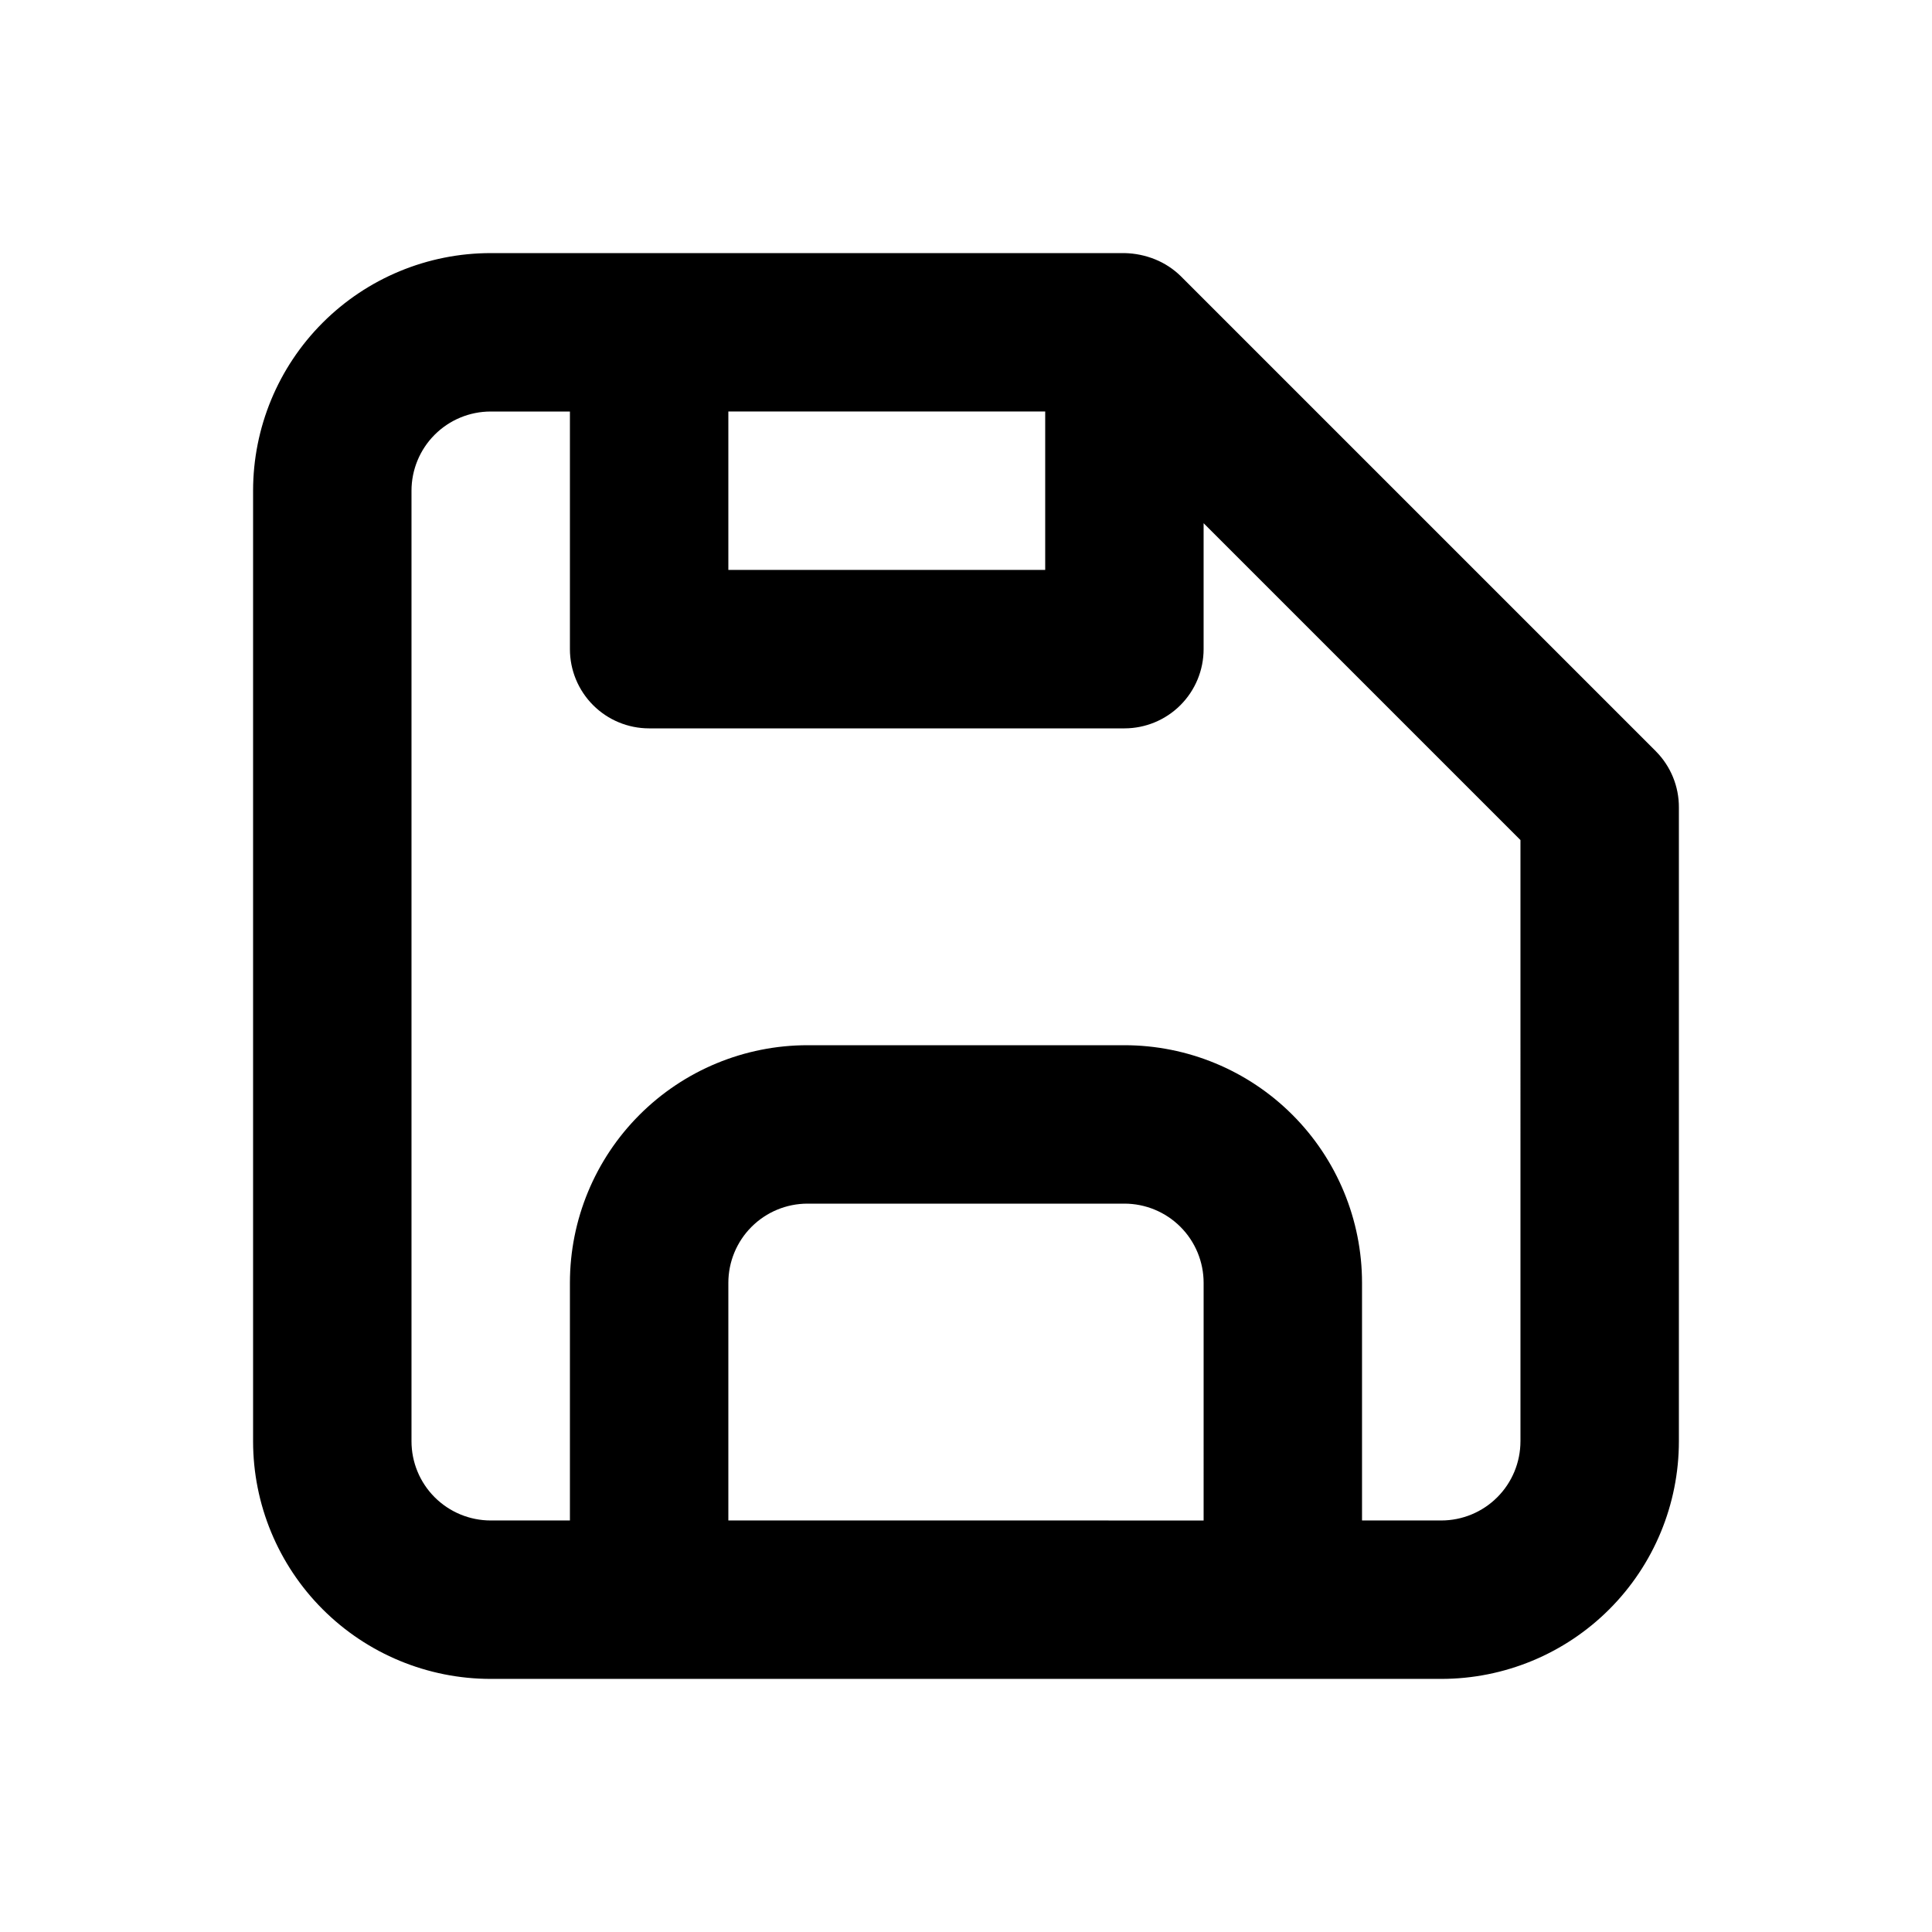
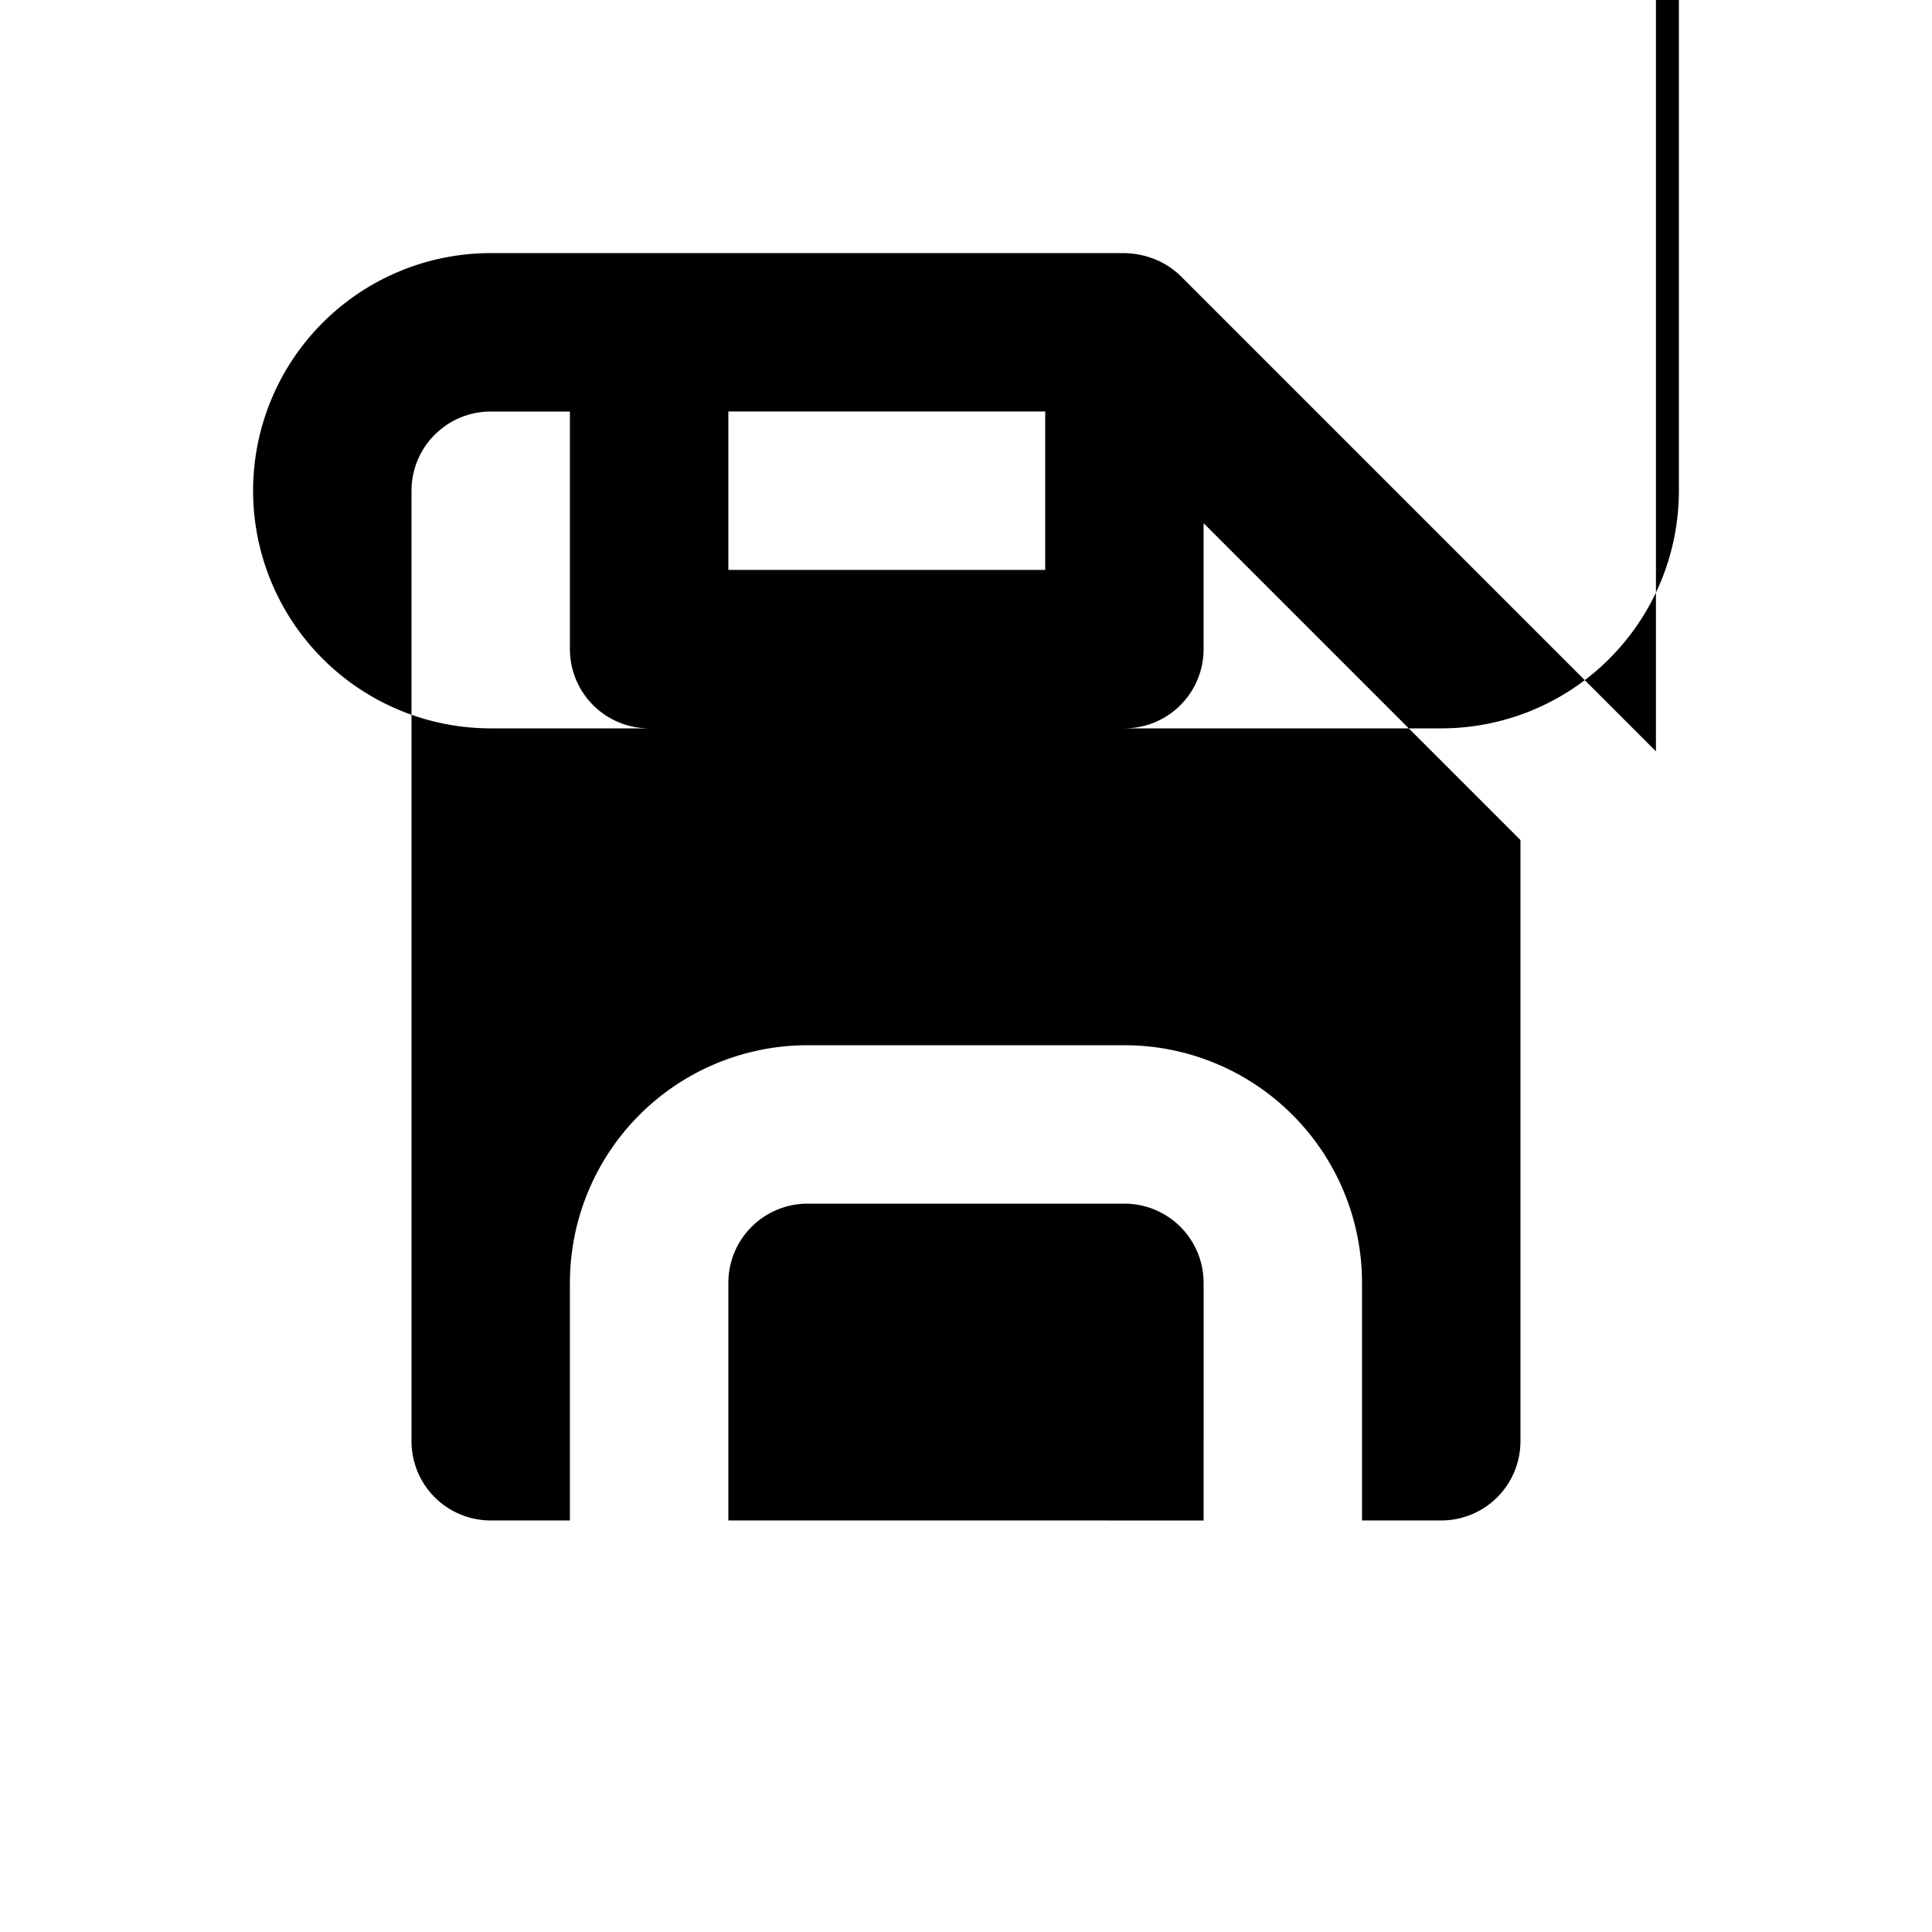
<svg xmlns="http://www.w3.org/2000/svg" fill="#000000" width="800px" height="800px" version="1.1" viewBox="144 144 512 512">
-   <path d="m582.84 343.11-125.95-125.95c-1.934-1.887-4.215-3.383-6.719-4.406-2.602-1.059-5.375-1.629-8.184-1.68h-167.94c-16.703 0-32.723 6.633-44.531 18.445-11.812 11.809-18.445 27.828-18.445 44.531v251.9c0 16.703 6.633 32.723 18.445 44.531 11.809 11.812 27.828 18.445 44.531 18.445h251.9c16.703 0 32.723-6.633 44.531-18.445 11.812-11.809 18.445-27.828 18.445-44.531v-167.93c0.035-5.582-2.156-10.945-6.086-14.906zm-245.82-90.055h83.969v41.984h-83.969zm125.95 293.89-125.95-0.004v-62.977c0-5.566 2.211-10.906 6.148-14.84 3.938-3.938 9.273-6.148 14.844-6.148h83.969c5.566 0 10.906 2.211 14.844 6.148 3.934 3.934 6.148 9.273 6.148 14.84zm83.969-20.992-0.004-0.004c0 5.57-2.211 10.91-6.148 14.844-3.934 3.938-9.273 6.148-14.844 6.148h-20.992v-62.977c0-16.699-6.633-32.719-18.445-44.527-11.809-11.812-27.828-18.445-44.527-18.445h-83.969c-16.703 0-32.723 6.633-44.531 18.445-11.812 11.809-18.445 27.828-18.445 44.527v62.977h-20.992c-5.566 0-10.906-2.211-14.844-6.148-3.938-3.934-6.148-9.273-6.148-14.844v-251.9c0-5.566 2.211-10.906 6.148-14.844s9.277-6.148 14.844-6.148h20.992v62.977c0 5.566 2.211 10.906 6.148 14.844s9.273 6.148 14.844 6.148h125.95c5.566 0 10.906-2.211 14.844-6.148 3.934-3.938 6.148-9.277 6.148-14.844v-33.379l83.969 83.969z" />
+   <path d="m582.84 343.11-125.95-125.95c-1.934-1.887-4.215-3.383-6.719-4.406-2.602-1.059-5.375-1.629-8.184-1.68h-167.94c-16.703 0-32.723 6.633-44.531 18.445-11.812 11.809-18.445 27.828-18.445 44.531c0 16.703 6.633 32.723 18.445 44.531 11.809 11.812 27.828 18.445 44.531 18.445h251.9c16.703 0 32.723-6.633 44.531-18.445 11.812-11.809 18.445-27.828 18.445-44.531v-167.93c0.035-5.582-2.156-10.945-6.086-14.906zm-245.82-90.055h83.969v41.984h-83.969zm125.95 293.89-125.95-0.004v-62.977c0-5.566 2.211-10.906 6.148-14.84 3.938-3.938 9.273-6.148 14.844-6.148h83.969c5.566 0 10.906 2.211 14.844 6.148 3.934 3.934 6.148 9.273 6.148 14.84zm83.969-20.992-0.004-0.004c0 5.57-2.211 10.91-6.148 14.844-3.934 3.938-9.273 6.148-14.844 6.148h-20.992v-62.977c0-16.699-6.633-32.719-18.445-44.527-11.809-11.812-27.828-18.445-44.527-18.445h-83.969c-16.703 0-32.723 6.633-44.531 18.445-11.812 11.809-18.445 27.828-18.445 44.527v62.977h-20.992c-5.566 0-10.906-2.211-14.844-6.148-3.938-3.934-6.148-9.273-6.148-14.844v-251.9c0-5.566 2.211-10.906 6.148-14.844s9.277-6.148 14.844-6.148h20.992v62.977c0 5.566 2.211 10.906 6.148 14.844s9.273 6.148 14.844 6.148h125.95c5.566 0 10.906-2.211 14.844-6.148 3.934-3.938 6.148-9.277 6.148-14.844v-33.379l83.969 83.969z" />
</svg>